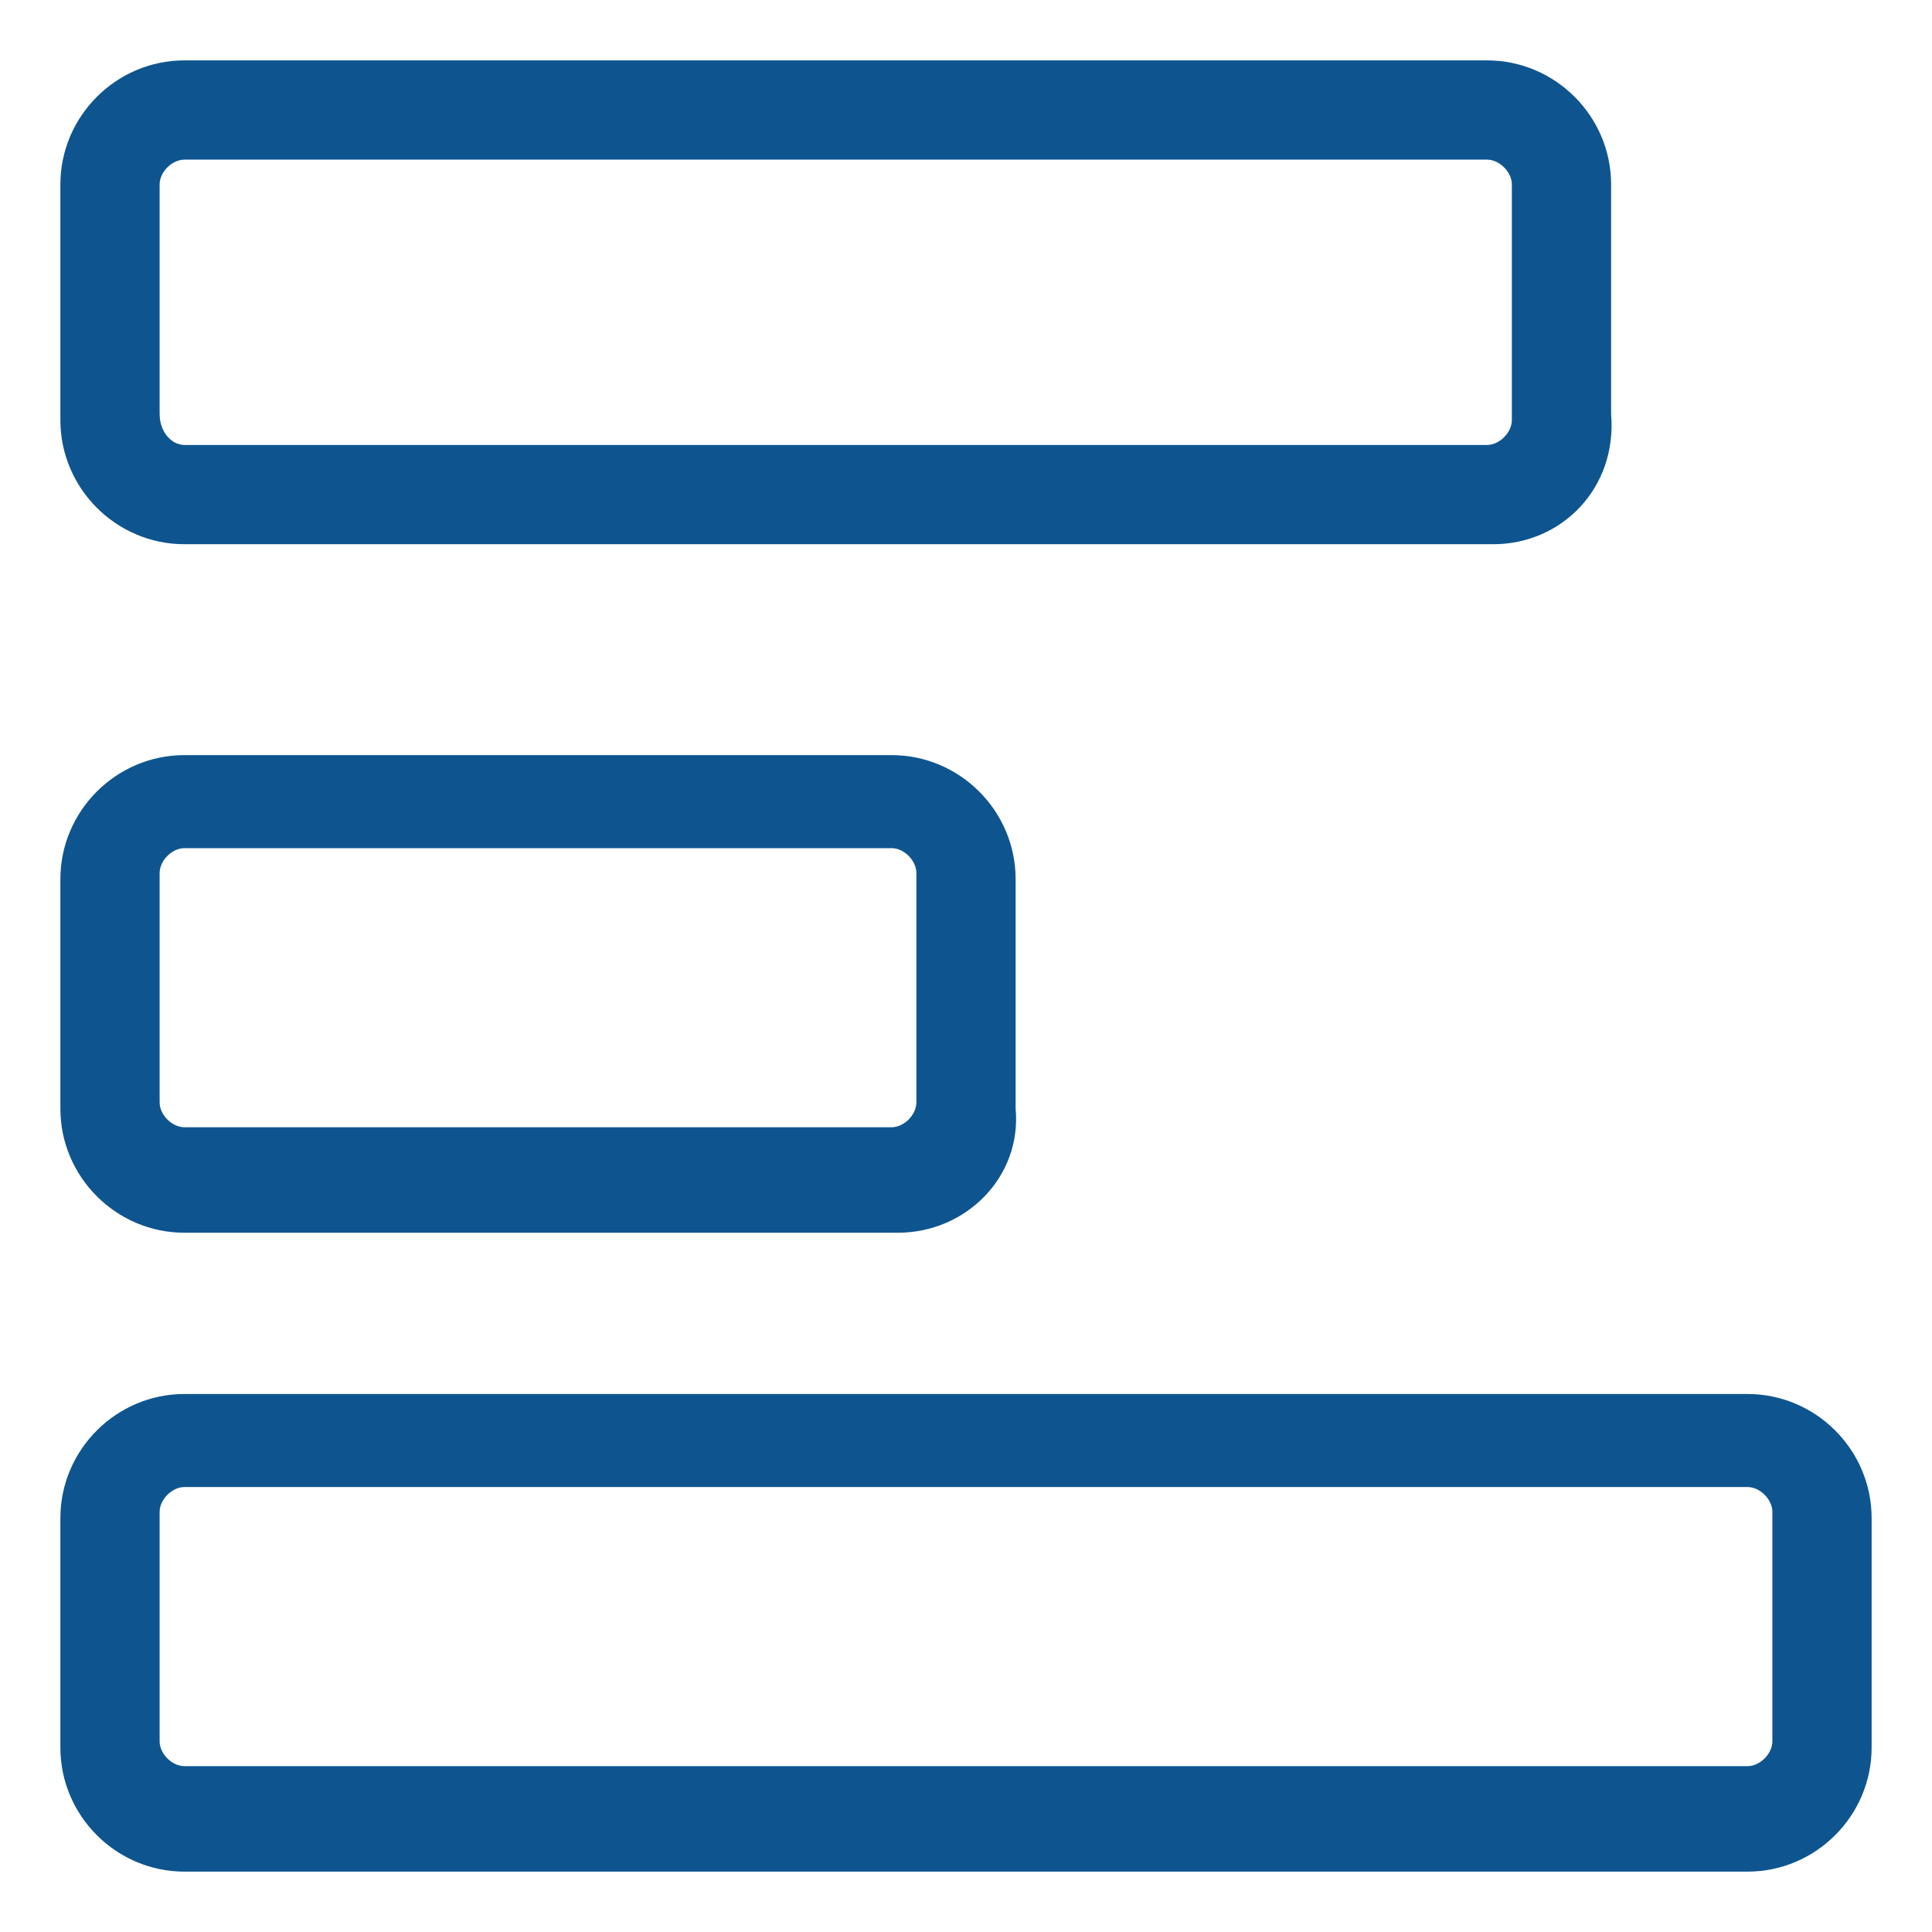
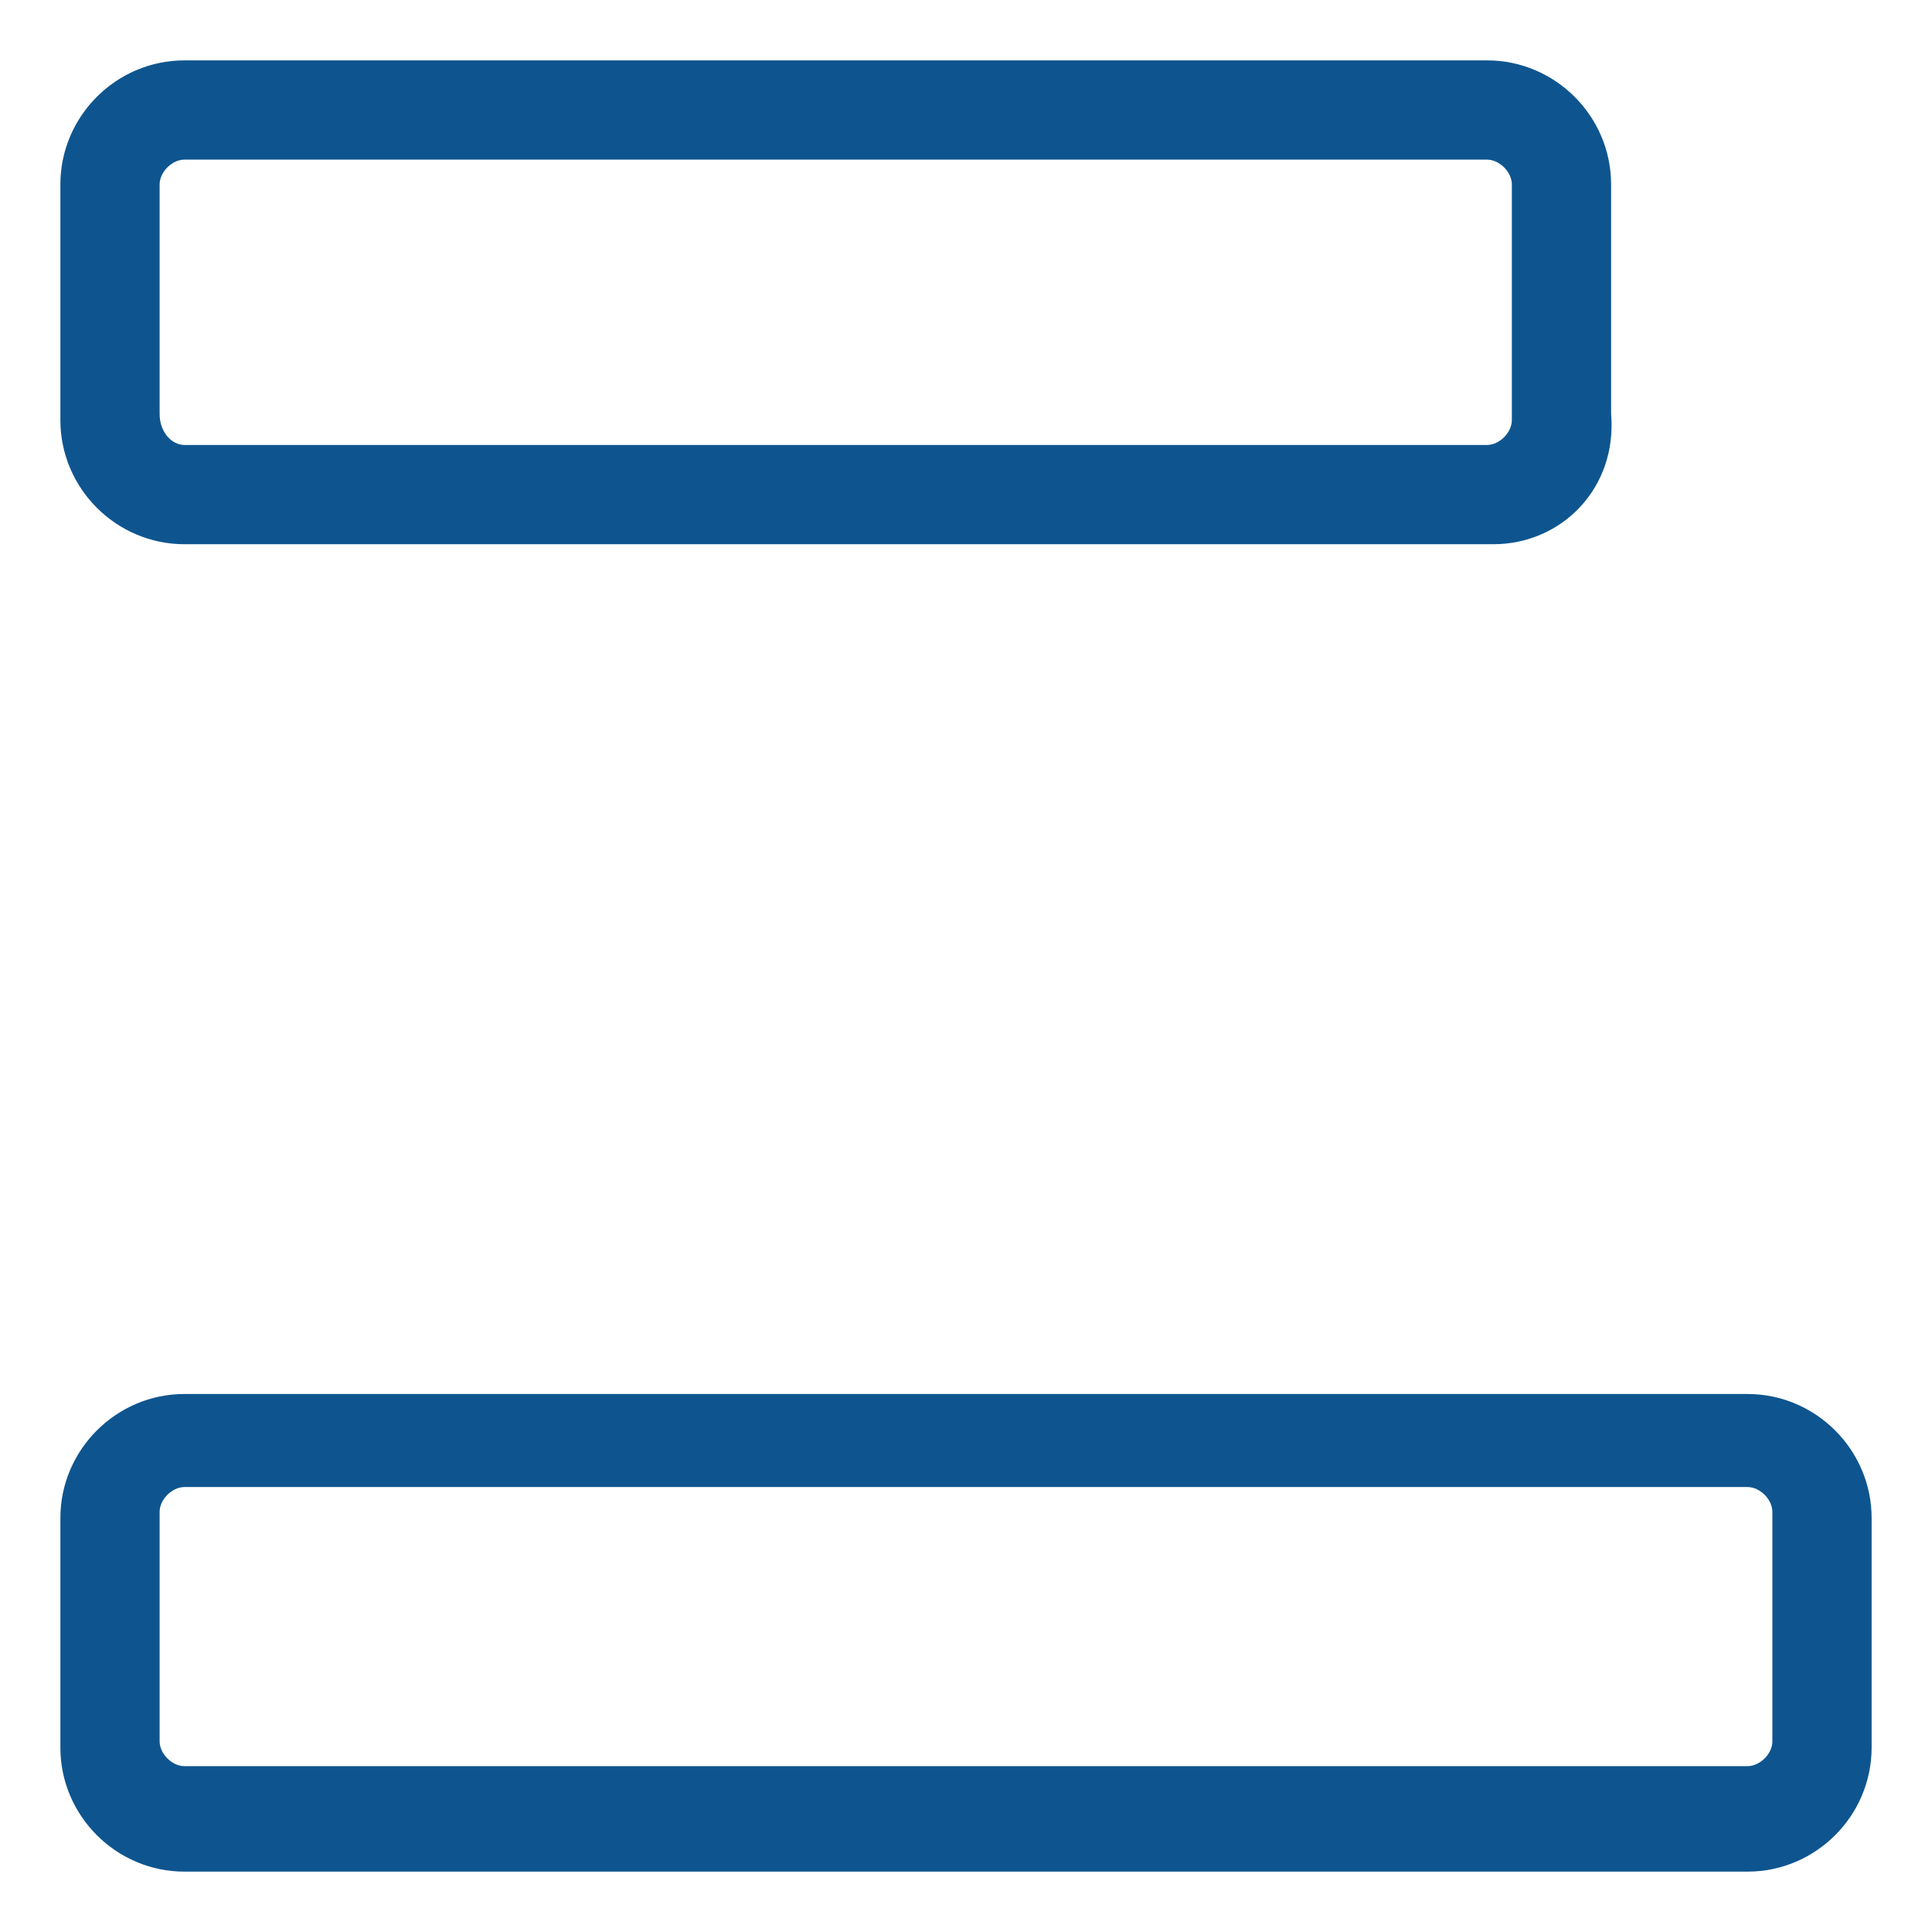
<svg xmlns="http://www.w3.org/2000/svg" width="32" height="32" viewBox="0 0 32 32" fill="none">
  <path d="M24.733 9.014H3.055C1.925 9.014 1 8.089 1 6.959V3.055C1 1.925 1.925 1 3.055 1H24.63C25.76 1 26.685 1.925 26.685 3.055V6.856C26.788 8.089 25.863 9.014 24.733 9.014ZM3.055 2.644C2.849 2.644 2.644 2.849 2.644 3.055V6.856C2.644 7.164 2.849 7.37 3.055 7.37H24.63C24.836 7.37 25.041 7.164 25.041 6.959V3.055C25.041 2.849 24.836 2.644 24.63 2.644H3.055Z" fill="#0E558F" />
-   <path d="M14.87 20.418H3.055C1.925 20.418 1 19.493 1 18.363V14.562C1 13.431 1.925 12.507 3.055 12.507H14.767C15.897 12.507 16.822 13.431 16.822 14.562V18.363C16.925 19.493 16 20.418 14.87 20.418ZM3.055 14.048C2.849 14.048 2.644 14.253 2.644 14.459V18.26C2.644 18.466 2.849 18.671 3.055 18.671H14.767C14.973 18.671 15.178 18.466 15.178 18.26V14.459C15.178 14.253 14.973 14.048 14.767 14.048H3.055V14.048Z" fill="#0E558F" />
  <path d="M28.945 31H3.055C1.925 31 1 30.075 1 28.945V25.144C1 24.014 1.925 23.089 3.055 23.089H28.945C30.075 23.089 31 24.014 31 25.144V28.945C31 30.075 30.075 31 28.945 31ZM3.055 24.63C2.849 24.63 2.644 24.836 2.644 25.041V28.843C2.644 29.048 2.849 29.253 3.055 29.253H28.945C29.151 29.253 29.356 29.048 29.356 28.843V25.041C29.356 24.836 29.151 24.63 28.945 24.63H3.055Z" fill="#0E558F" />
</svg>